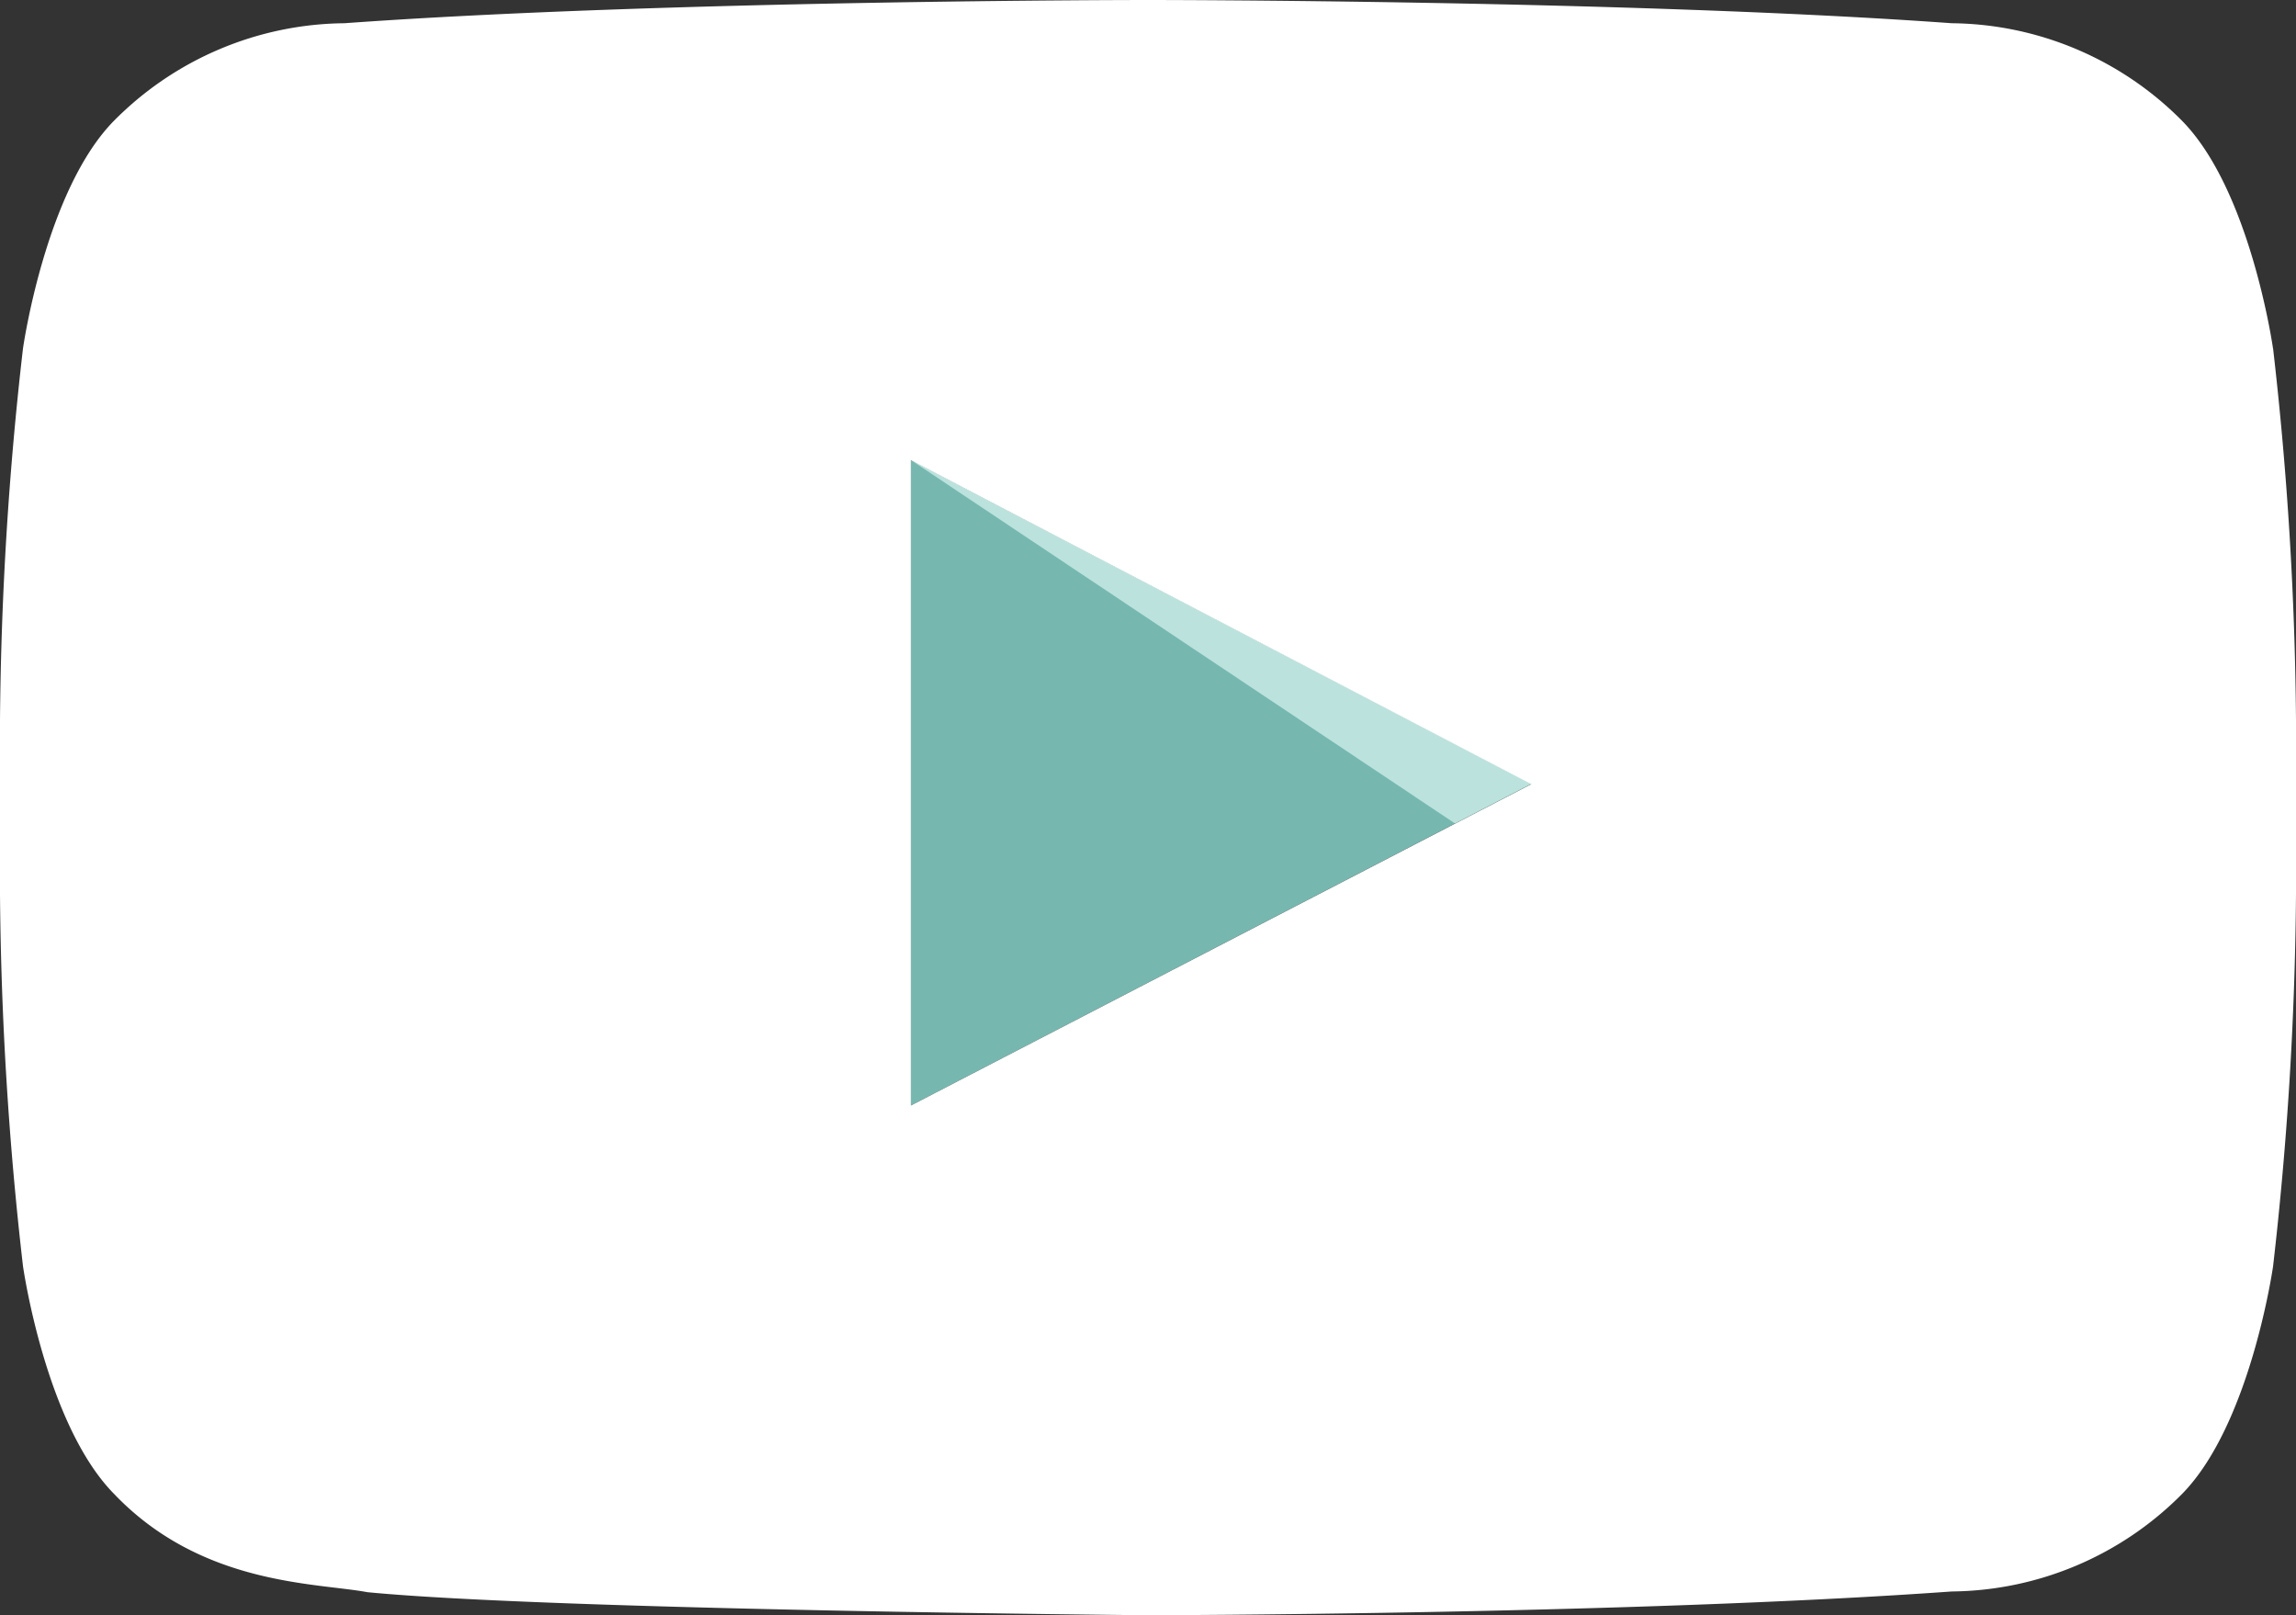
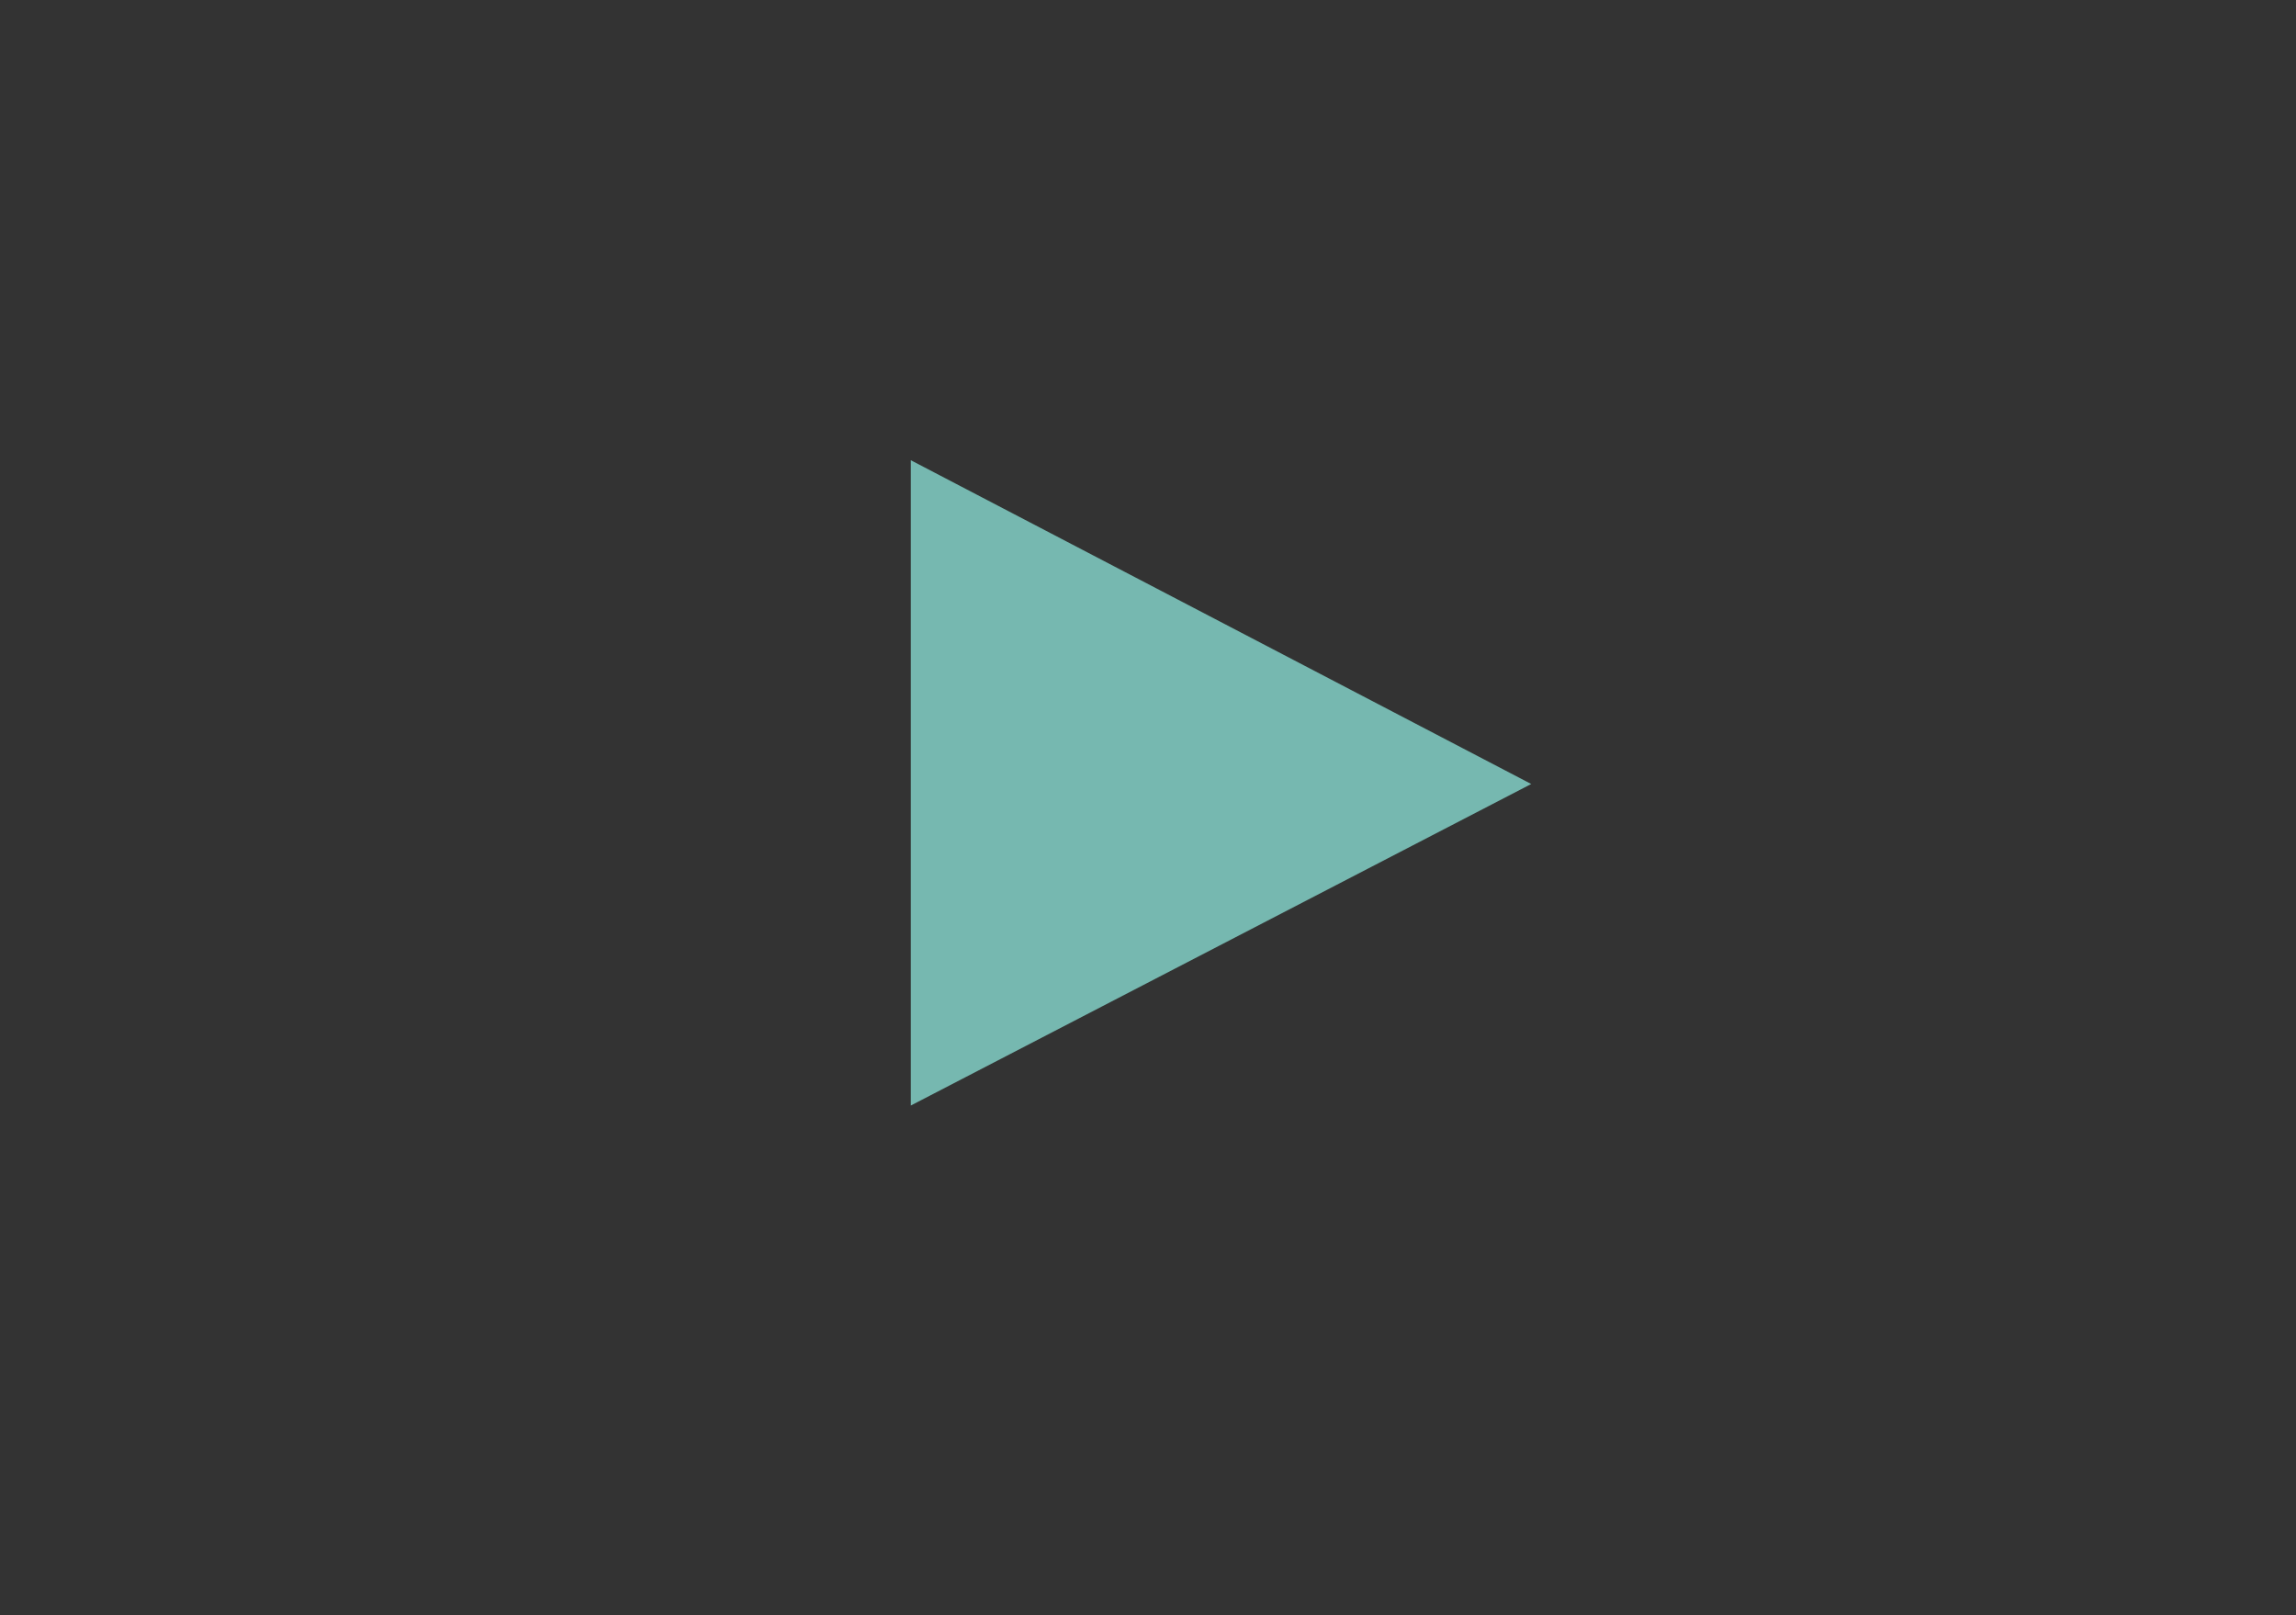
<svg xmlns="http://www.w3.org/2000/svg" width="38.659" height="27.19" viewBox="0 0 38.659 27.19">
  <rect x="0" y="0" width="38.659" height="27.19" fill="#333333" stroke="none" />
  <g id="icon-youtube-w" transform="translate(-1196.119 -11345.761)">
    <path id="パス_154" data-name="パス 154" d="M405.225,215.566l10.446-5.412-10.446-5.45Z" transform="translate(806.23 11148.804)" fill="#76b8b0" />
-     <path id="パス_155" data-name="パス 155" d="M405.225,204.7l9.161,6.117,1.285-.667Z" transform="translate(806.23 11148.804)" fill="#bce2dd" fill-rule="evenodd" />
-     <path id="icon" d="M38.272,5.866S37.895,3.2,36.736,2.029A5.529,5.529,0,0,0,32.862.391C27.452,0,19.338,0,19.338,0h-.017S11.206,0,5.8.391A5.53,5.53,0,0,0,1.923,2.029C.764,3.2.387,5.866.387,5.866A58.466,58.466,0,0,0,0,12.122v2.933a58.465,58.465,0,0,0,.387,6.257s.377,2.664,1.536,3.837c1.471,1.54,3.4,1.491,4.263,1.652,3.093.3,13.144.388,13.144.388s8.123-.012,13.533-.4a5.529,5.529,0,0,0,3.873-1.637c1.159-1.173,1.537-3.837,1.537-3.837a58.544,58.544,0,0,0,.386-6.257V12.122a58.544,58.544,0,0,0-.386-6.257M15.338,18.609l0-10.862L25.782,13.2Z" transform="translate(1196.119 11345.761)" fill="#fff" />
  </g>
</svg>